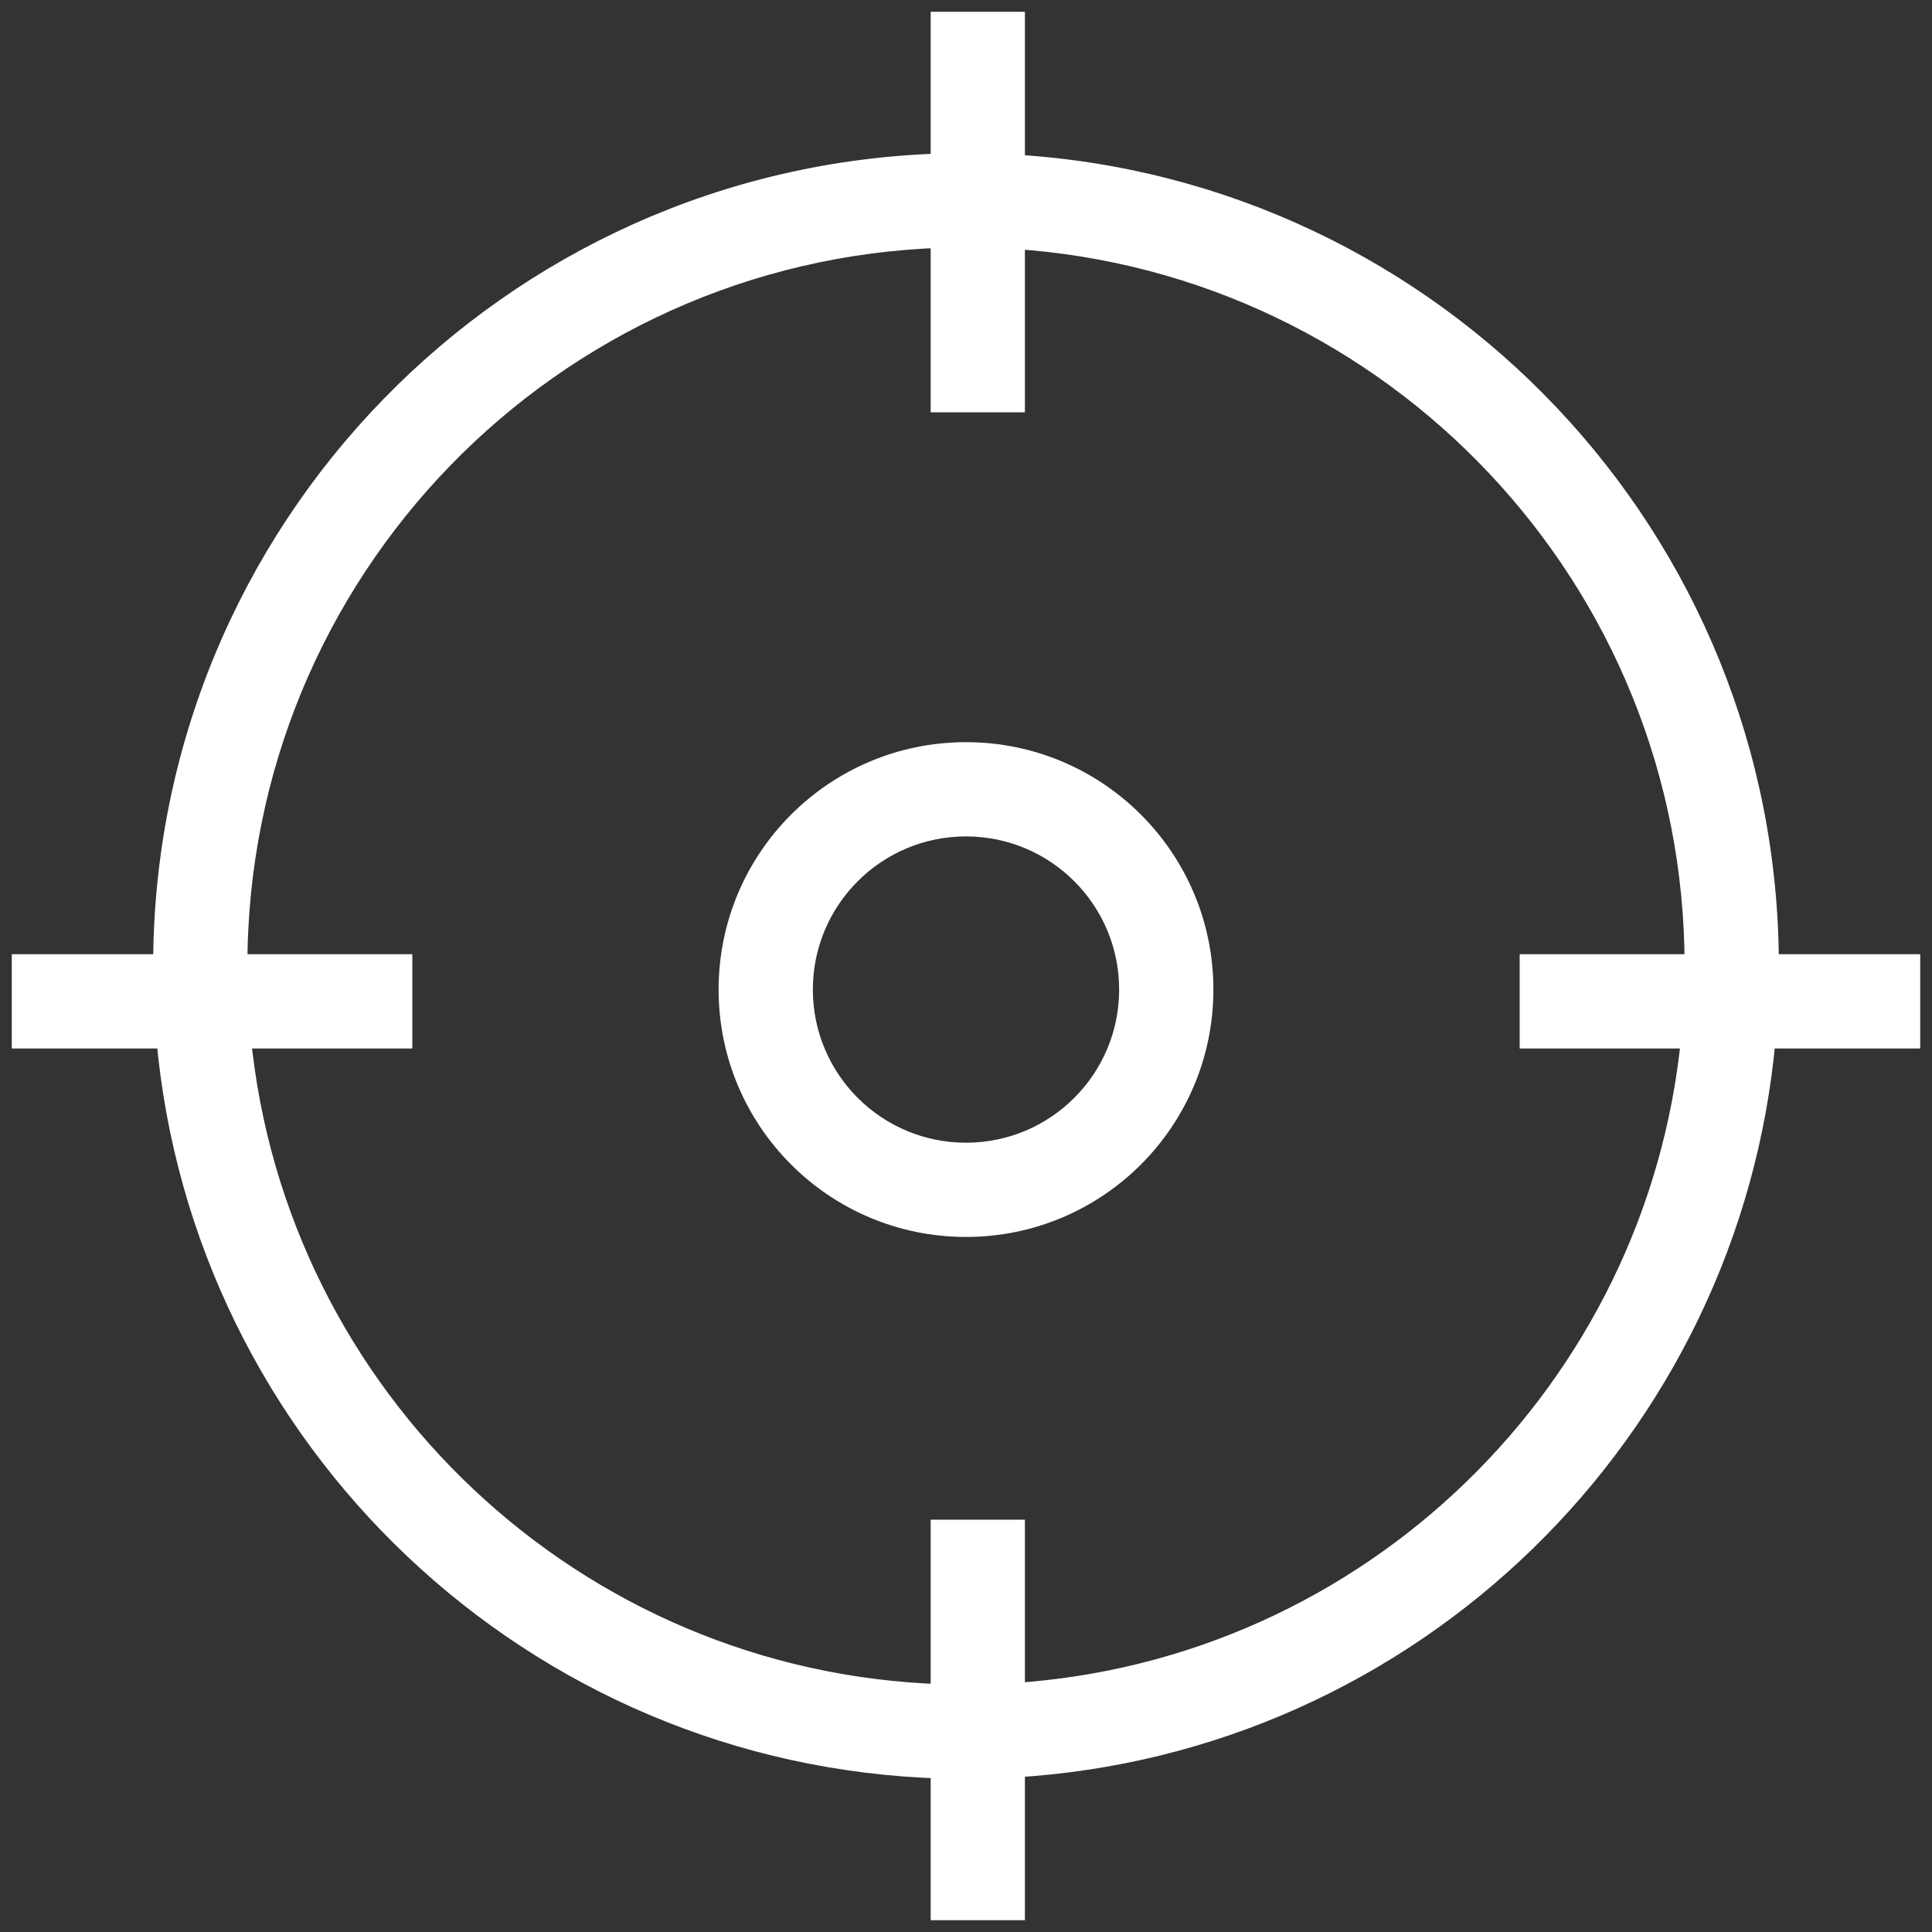
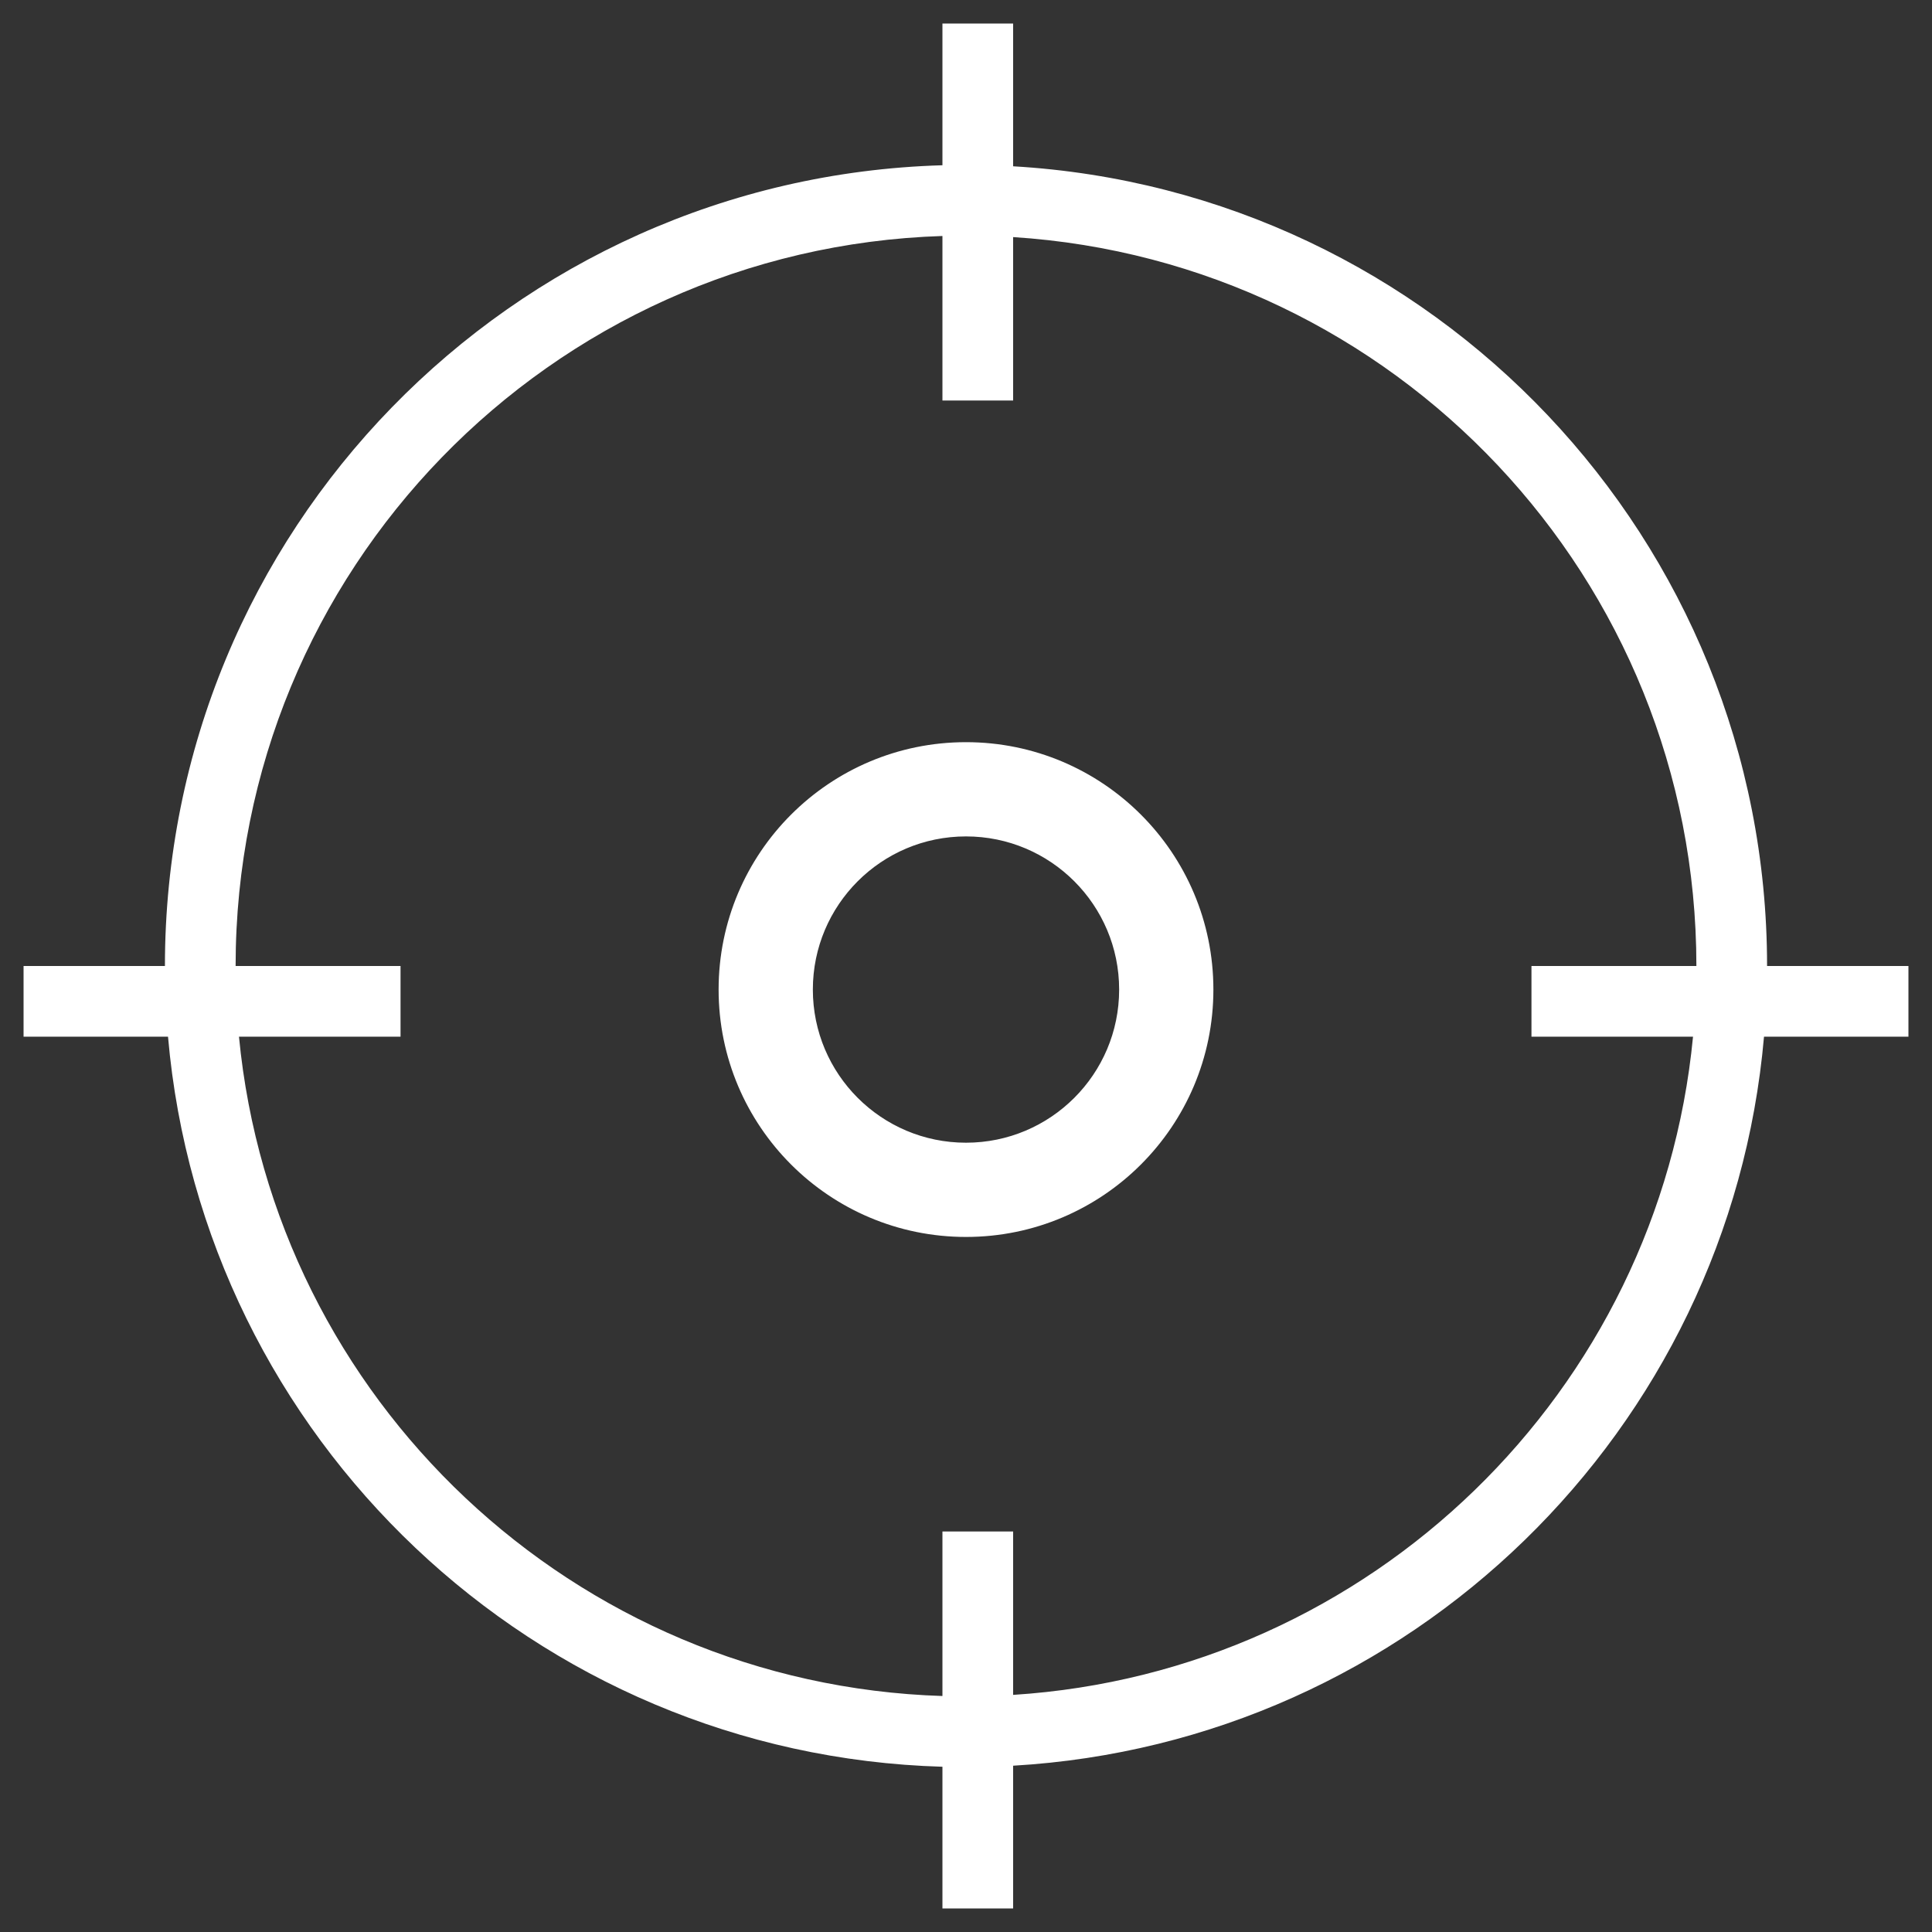
<svg xmlns="http://www.w3.org/2000/svg" width="82" height="82" viewBox="0 0 82 82" fill="none">
  <rect x="0" y="0" width="82" height="82" fill="#333333" stroke="none" />
  <g id="Target">
    <path fill-rule="evenodd" clip-rule="evenodd" d="M41 52C46.523 52 51 47.523 51 42C51 36.477 46.523 32 41 32C35.477 32 31 36.477 31 42C31 47.523 35.477 52 41 52ZM48 42C48 45.866 44.866 49 41 49C37.134 49 34 45.866 34 42C34 38.134 37.134 35 41 35C44.866 35 48 38.134 48 42Z" fill="white" />
    <path fill-rule="evenodd" clip-rule="evenodd" d="M1 41H7C7 22.557 21.685 7.543 40 7.014V1L43 1V7.058C60.847 8.093 75 22.894 75 41L81 41V44H74.87C73.408 60.716 59.85 73.965 43 74.942V81H40V74.986C22.689 74.486 8.621 61.045 7.131 44H1L1 41ZM72 41L65 41V44H71.857C70.411 59.058 58.193 70.969 43 71.936V65H40V71.984C24.346 71.488 11.621 59.387 10.143 44H17V41H10C10 24.214 23.342 10.544 40 10.016V17H43V10.063C59.189 11.094 72 24.551 72 41Z" fill="white" />
    <path fill-rule="evenodd" clip-rule="evenodd" d="M41 52C46.523 52 51 47.523 51 42C51 36.477 46.523 32 41 32C35.477 32 31 36.477 31 42C31 47.523 35.477 52 41 52ZM48 42C48 45.866 44.866 49 41 49C37.134 49 34 45.866 34 42C34 38.134 37.134 35 41 35C44.866 35 48 38.134 48 42Z" stroke="white" />
-     <path fill-rule="evenodd" clip-rule="evenodd" d="M1 41H7C7 22.557 21.685 7.543 40 7.014V1L43 1V7.058C60.847 8.093 75 22.894 75 41L81 41V44H74.87C73.408 60.716 59.85 73.965 43 74.942V81H40V74.986C22.689 74.486 8.621 61.045 7.131 44H1L1 41ZM72 41L65 41V44H71.857C70.411 59.058 58.193 70.969 43 71.936V65H40V71.984C24.346 71.488 11.621 59.387 10.143 44H17V41H10C10 24.214 23.342 10.544 40 10.016V17H43V10.063C59.189 11.094 72 24.551 72 41Z" stroke="white" />
  </g>
</svg>